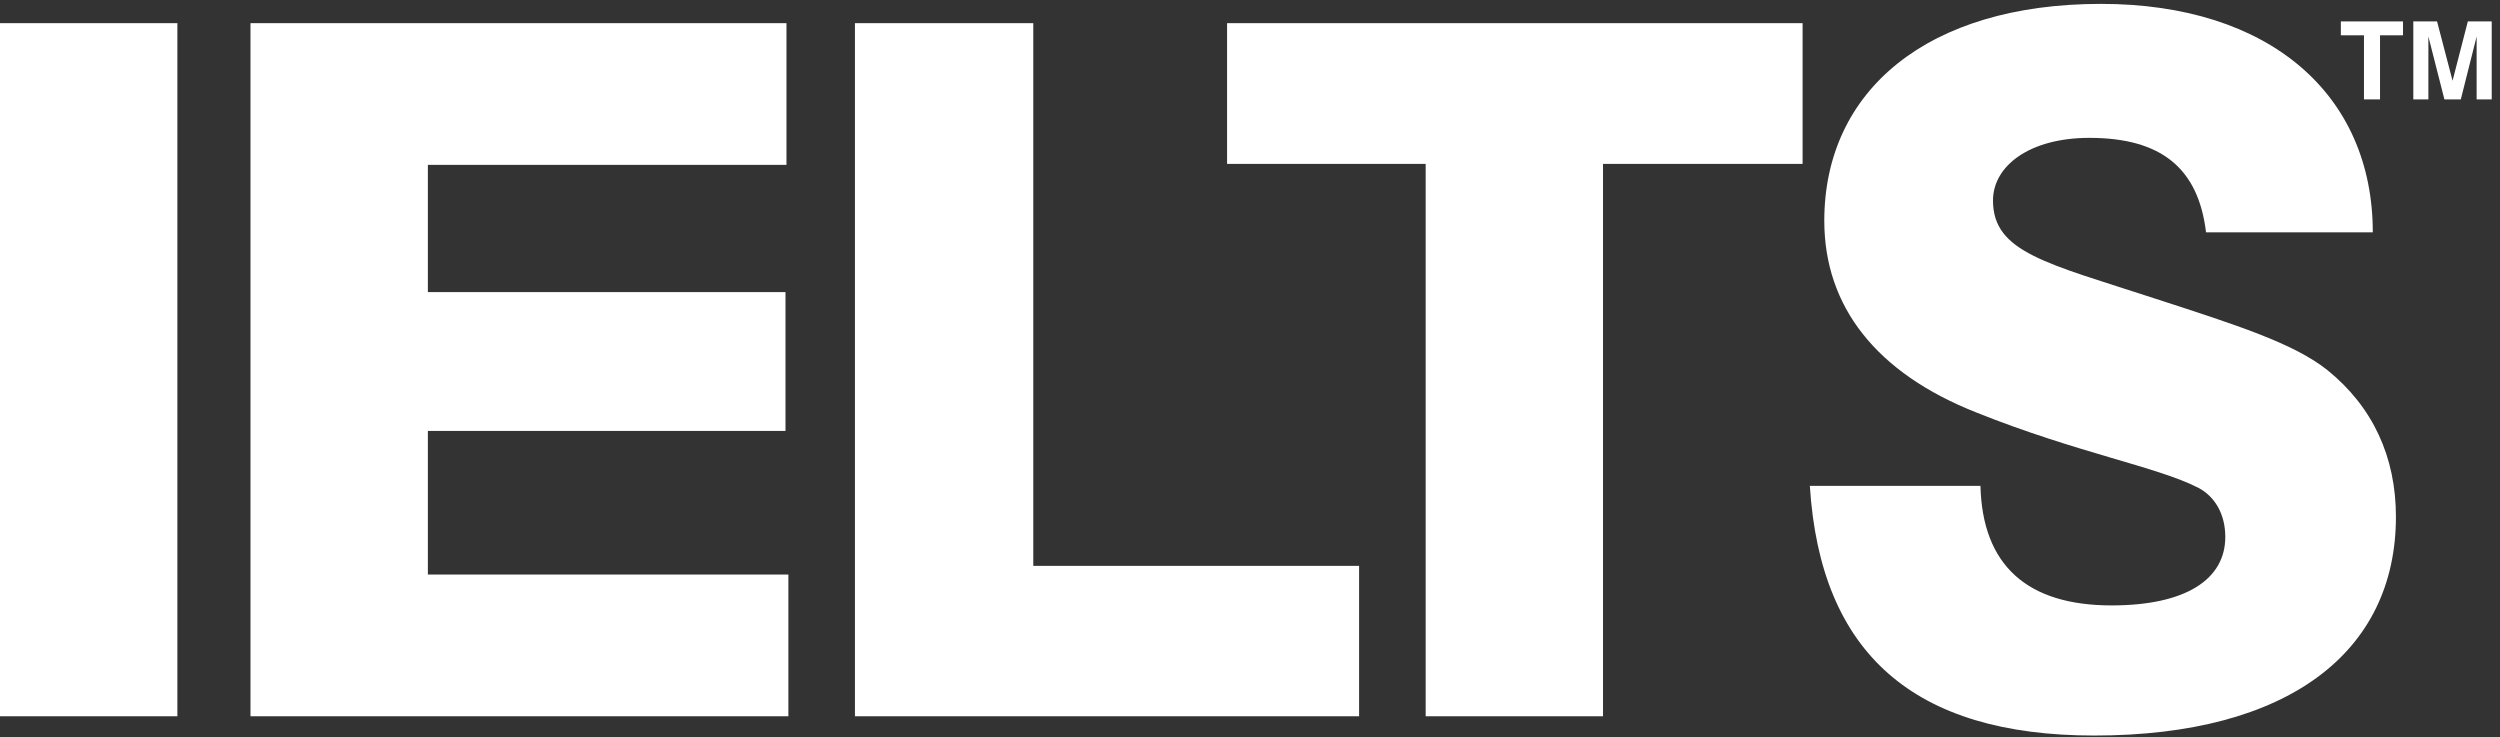
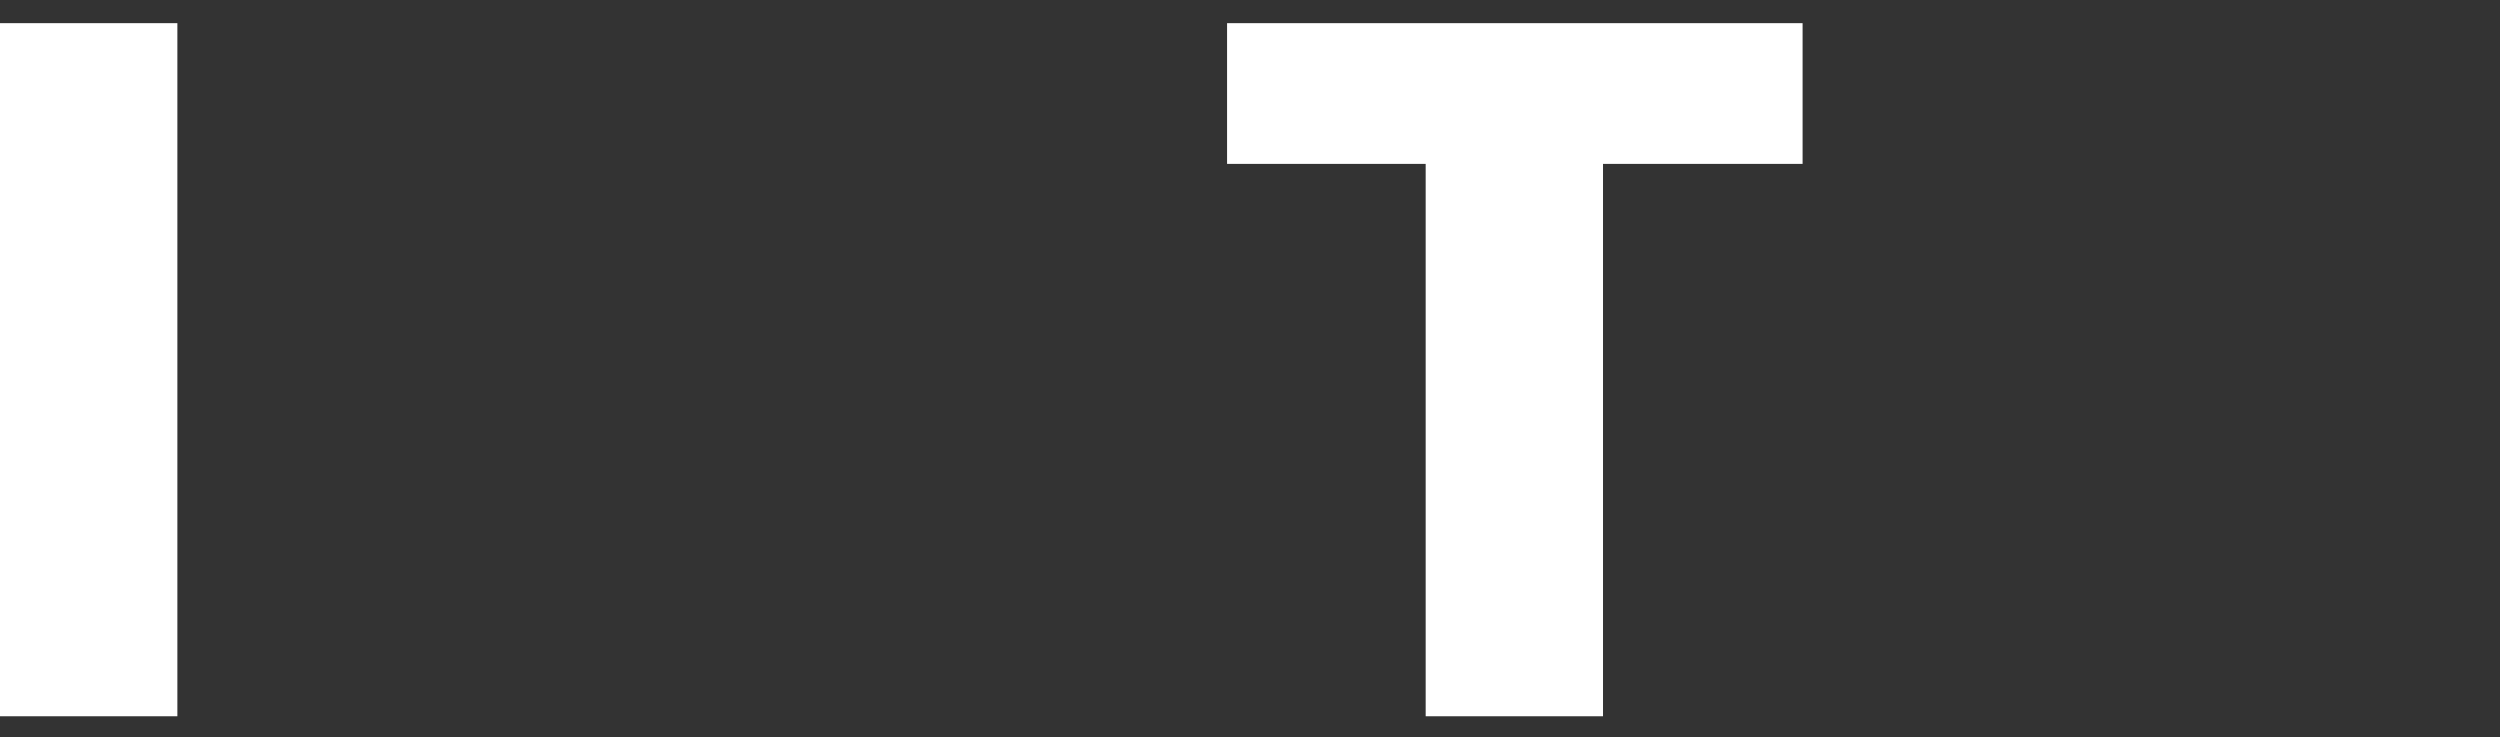
<svg xmlns="http://www.w3.org/2000/svg" width="234" height="69" viewBox="0 0 234 69">
  <rect x="0" y="0" width="234" height="69" fill="#333333" stroke="none" />
  <g fill="none" fill-rule="evenodd">
    <polygon fill="#FFFFFF" points="0 2.168 8.301 2.168 16.602 2.168 16.602 34.605 16.602 67.042 8.301 67.042 0 67.042 0 34.605" />
-     <polygon fill="#FFFFFF" points="23.446 2.168 73.613 2.168 73.613 15.431 40.048 15.431 40.048 27.341 73.522 27.341 73.522 40.335 40.048 40.335 40.048 53.777 73.793 53.777 73.793 67.042 23.446 67.042" />
-     <polygon fill="#FFFFFF" points="80.022 2.168 96.715 2.168 96.715 52.965 127.211 52.965 127.211 67.042 80.022 67.042" />
    <polygon fill="#FFFFFF" points="133.443 15.34 114.854 15.34 114.854 2.168 168.722 2.168 168.722 15.34 150.042 15.34 150.042 67.042 133.443 67.042" />
-     <path fill="#FFFFFF" d="M185.371,45.477 C185.55,52.876 189.702,56.667 197.642,56.667 C204.589,56.667 208.287,54.229 208.287,50.26 C208.287,48.094 207.296,46.468 205.762,45.656 C201.883,43.672 194.484,42.41 185.009,38.618 C175.624,34.92 170.754,28.694 170.754,20.664 C170.754,8.484 180.408,0.363 196.651,0.363 C212.438,0.363 222.093,8.844 222.093,21.746 L206.485,21.746 C205.762,15.702 202.243,12.904 195.566,12.904 C189.971,12.904 186.544,15.521 186.544,18.769 C186.544,23.642 191.598,24.634 201.794,27.973 C209.281,30.408 214.697,32.122 217.853,34.649 C222.093,38.077 224.259,42.769 224.259,48.364 C224.259,60.994 214.244,68.847 196.016,68.847 C179.146,68.847 170.392,61.176 169.401,45.477 L185.371,45.477 Z" />
-     <polygon fill="#FFFFFF" points="221.268 3.304 219.104 3.304 219.104 2.005 224.922 2.005 224.922 3.304 222.77 3.304 222.77 9.303 221.268 9.303" />
-     <polygon fill="#FFFFFF" points="225.886 2.005 228.109 2.005 229.56 7.557 230.989 2.005 233.224 2.005 233.224 9.304 231.813 9.304 231.813 3.416 230.331 9.304 228.797 9.304 227.297 3.416 227.297 9.304 225.886 9.304" />
  </g>
</svg>